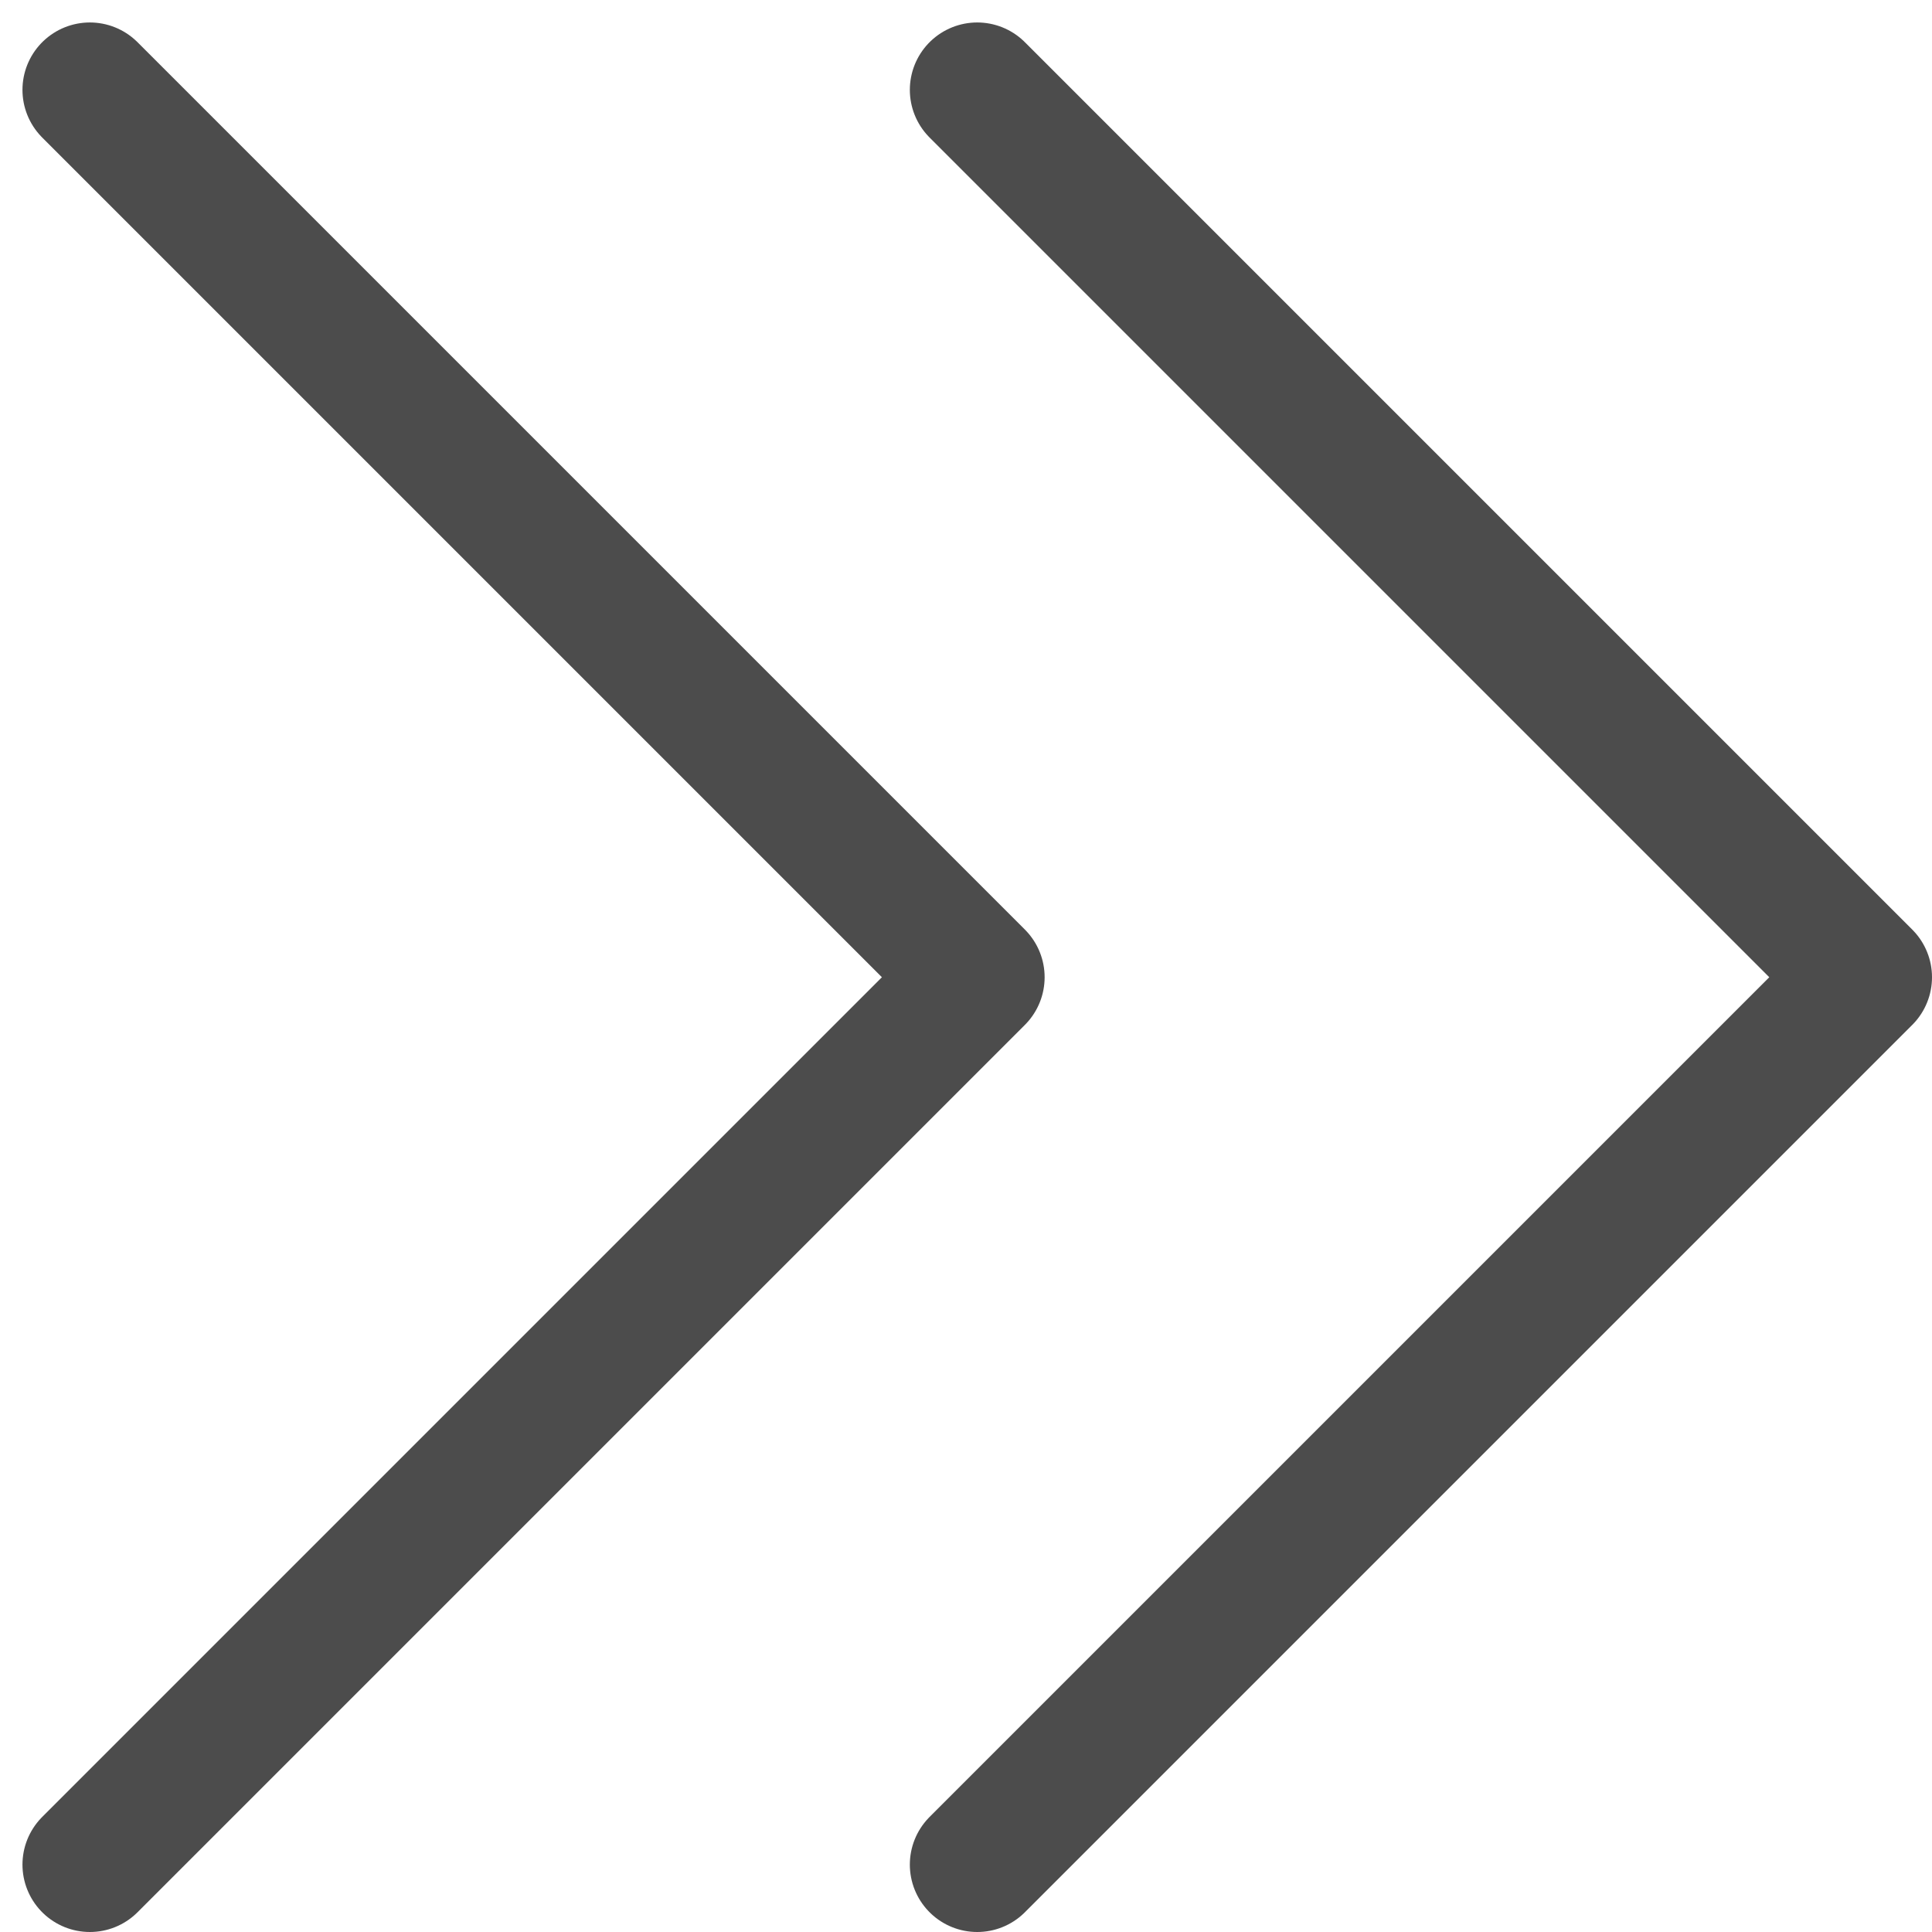
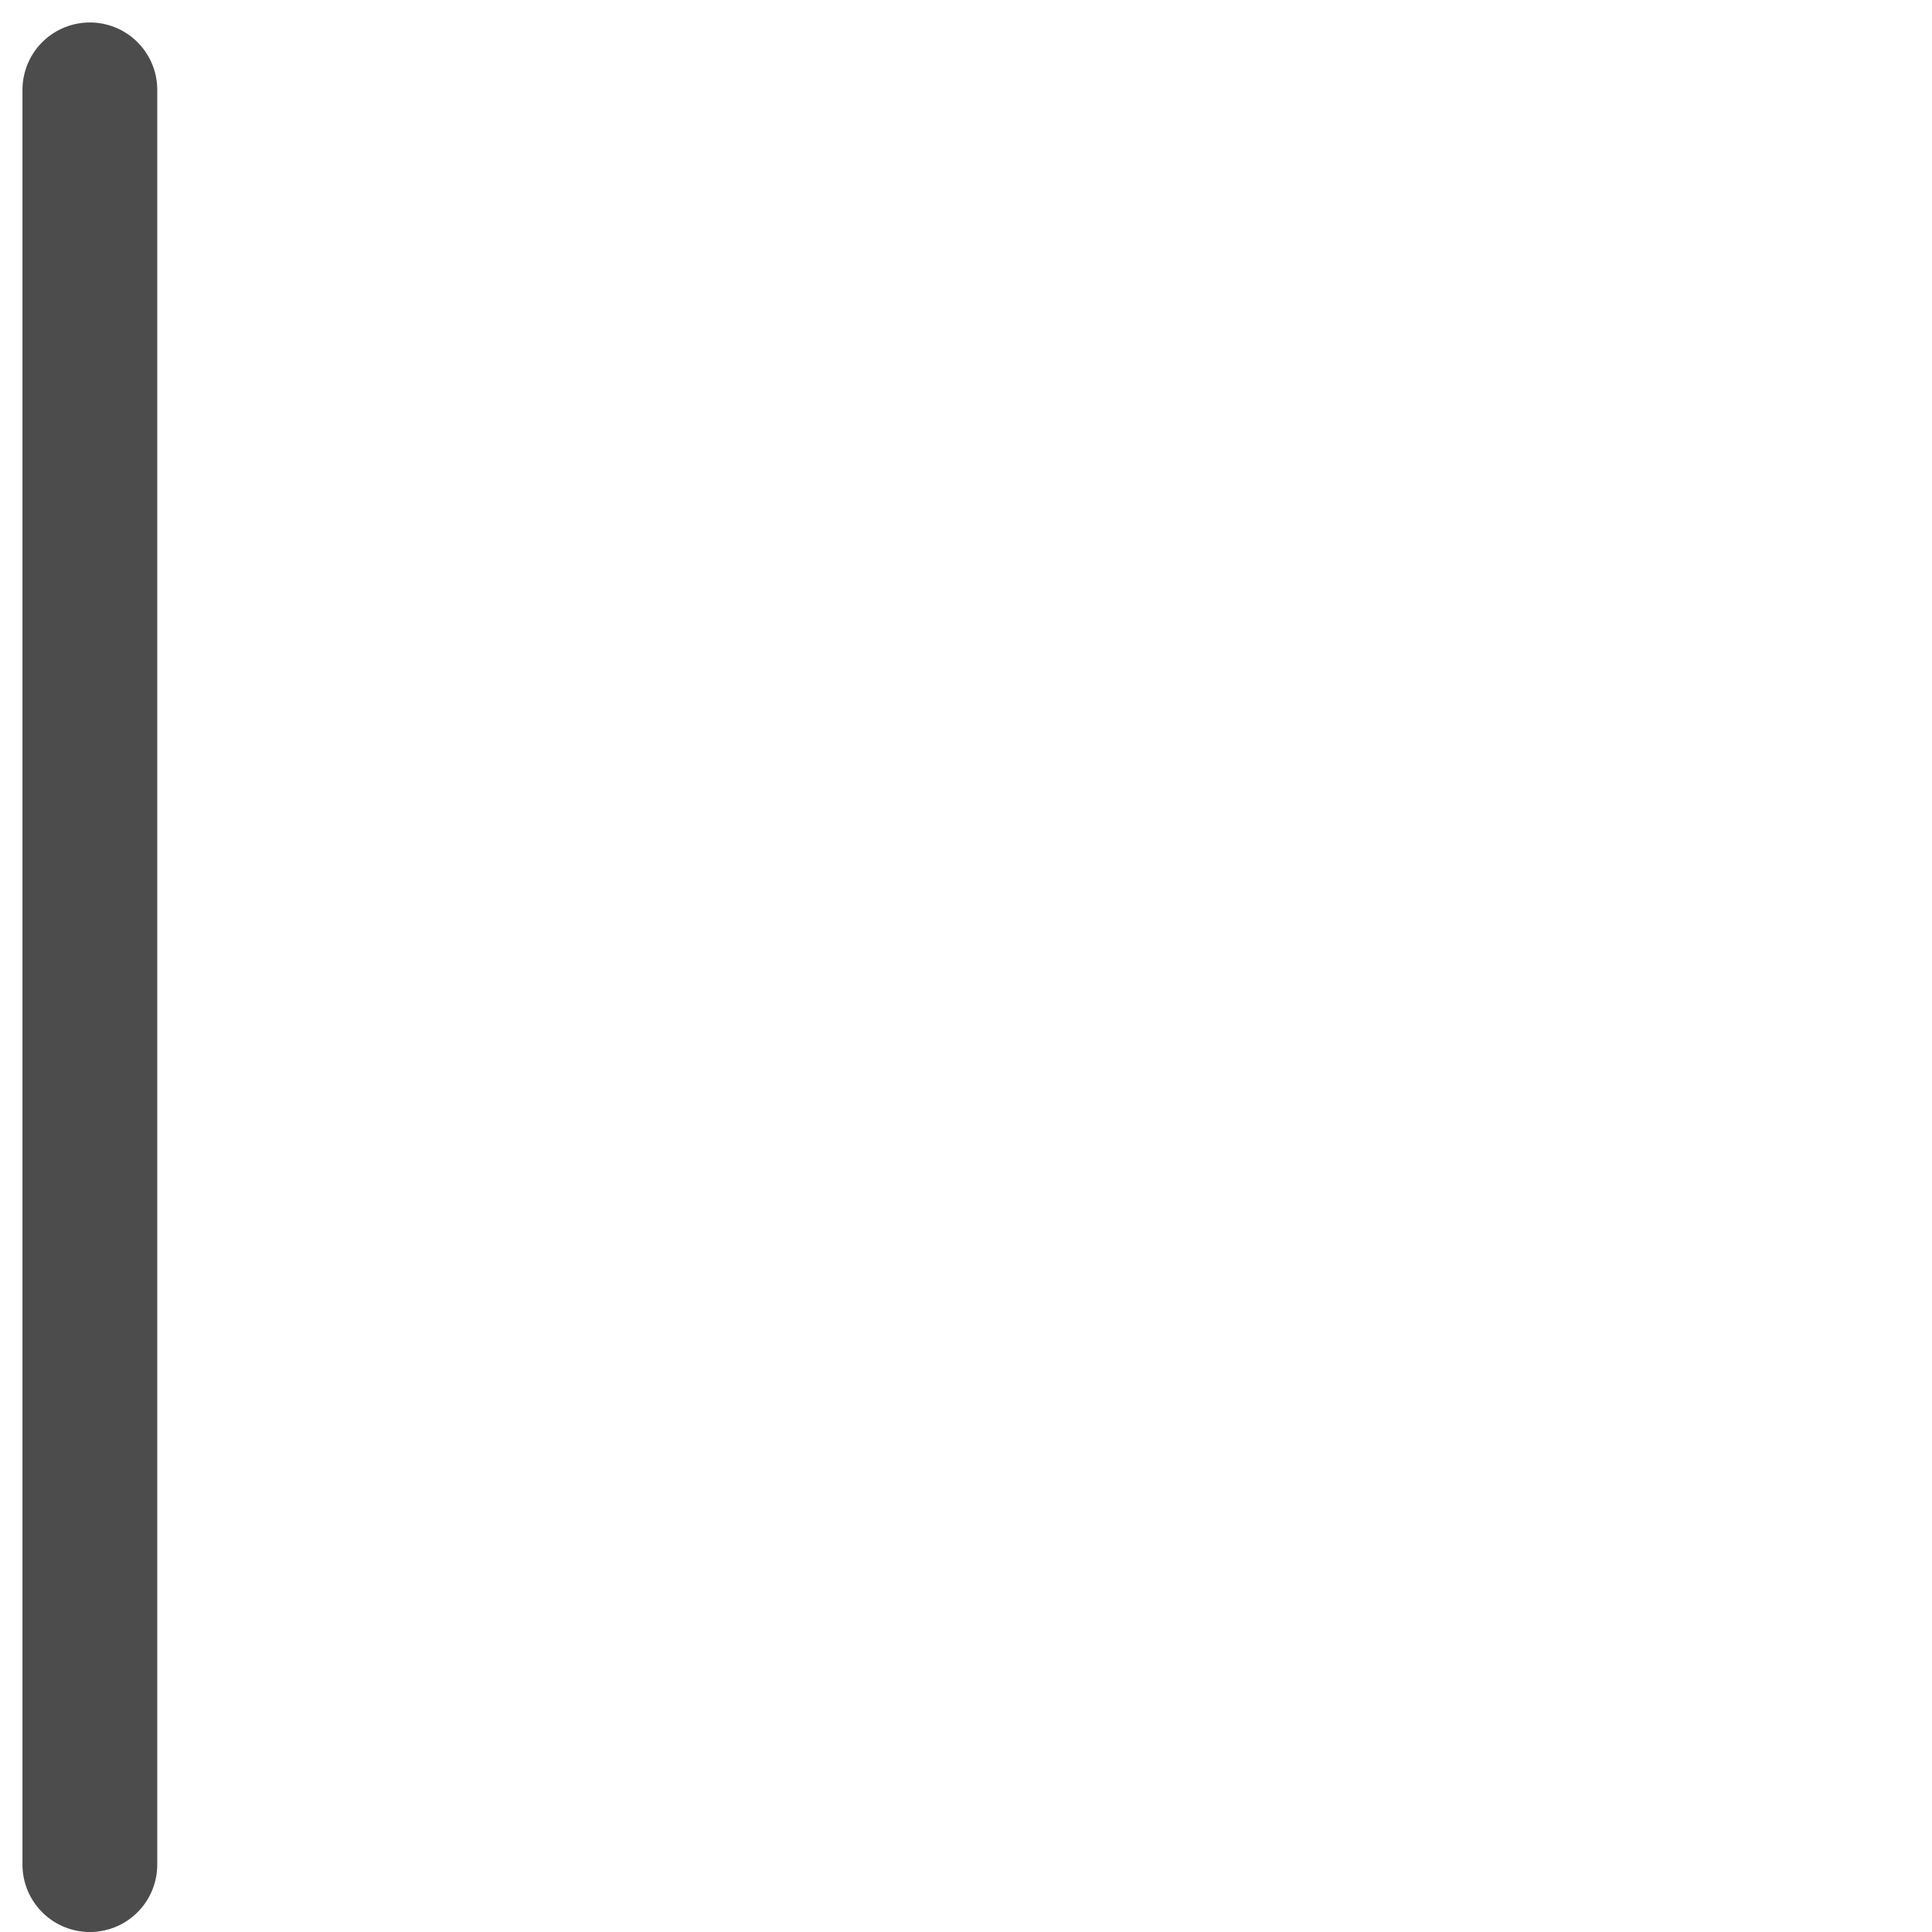
<svg xmlns="http://www.w3.org/2000/svg" fill="none" viewBox="0 0 43 43" height="43" width="43">
  <g id="Group 87">
-     <path stroke-linejoin="round" stroke-linecap="round" stroke-width="3" stroke="#4C4C4C" d="M2 2L21.75 21.75L2 41.5" id="Vector" />
-     <path stroke-linejoin="round" stroke-linecap="round" stroke-width="3" stroke="#4C4C4C" d="M21.75 2L41.5 21.75L21.75 41.5" id="Vector_2" />
+     <path stroke-linejoin="round" stroke-linecap="round" stroke-width="3" stroke="#4C4C4C" d="M2 2L2 41.5" id="Vector" />
  </g>
</svg>